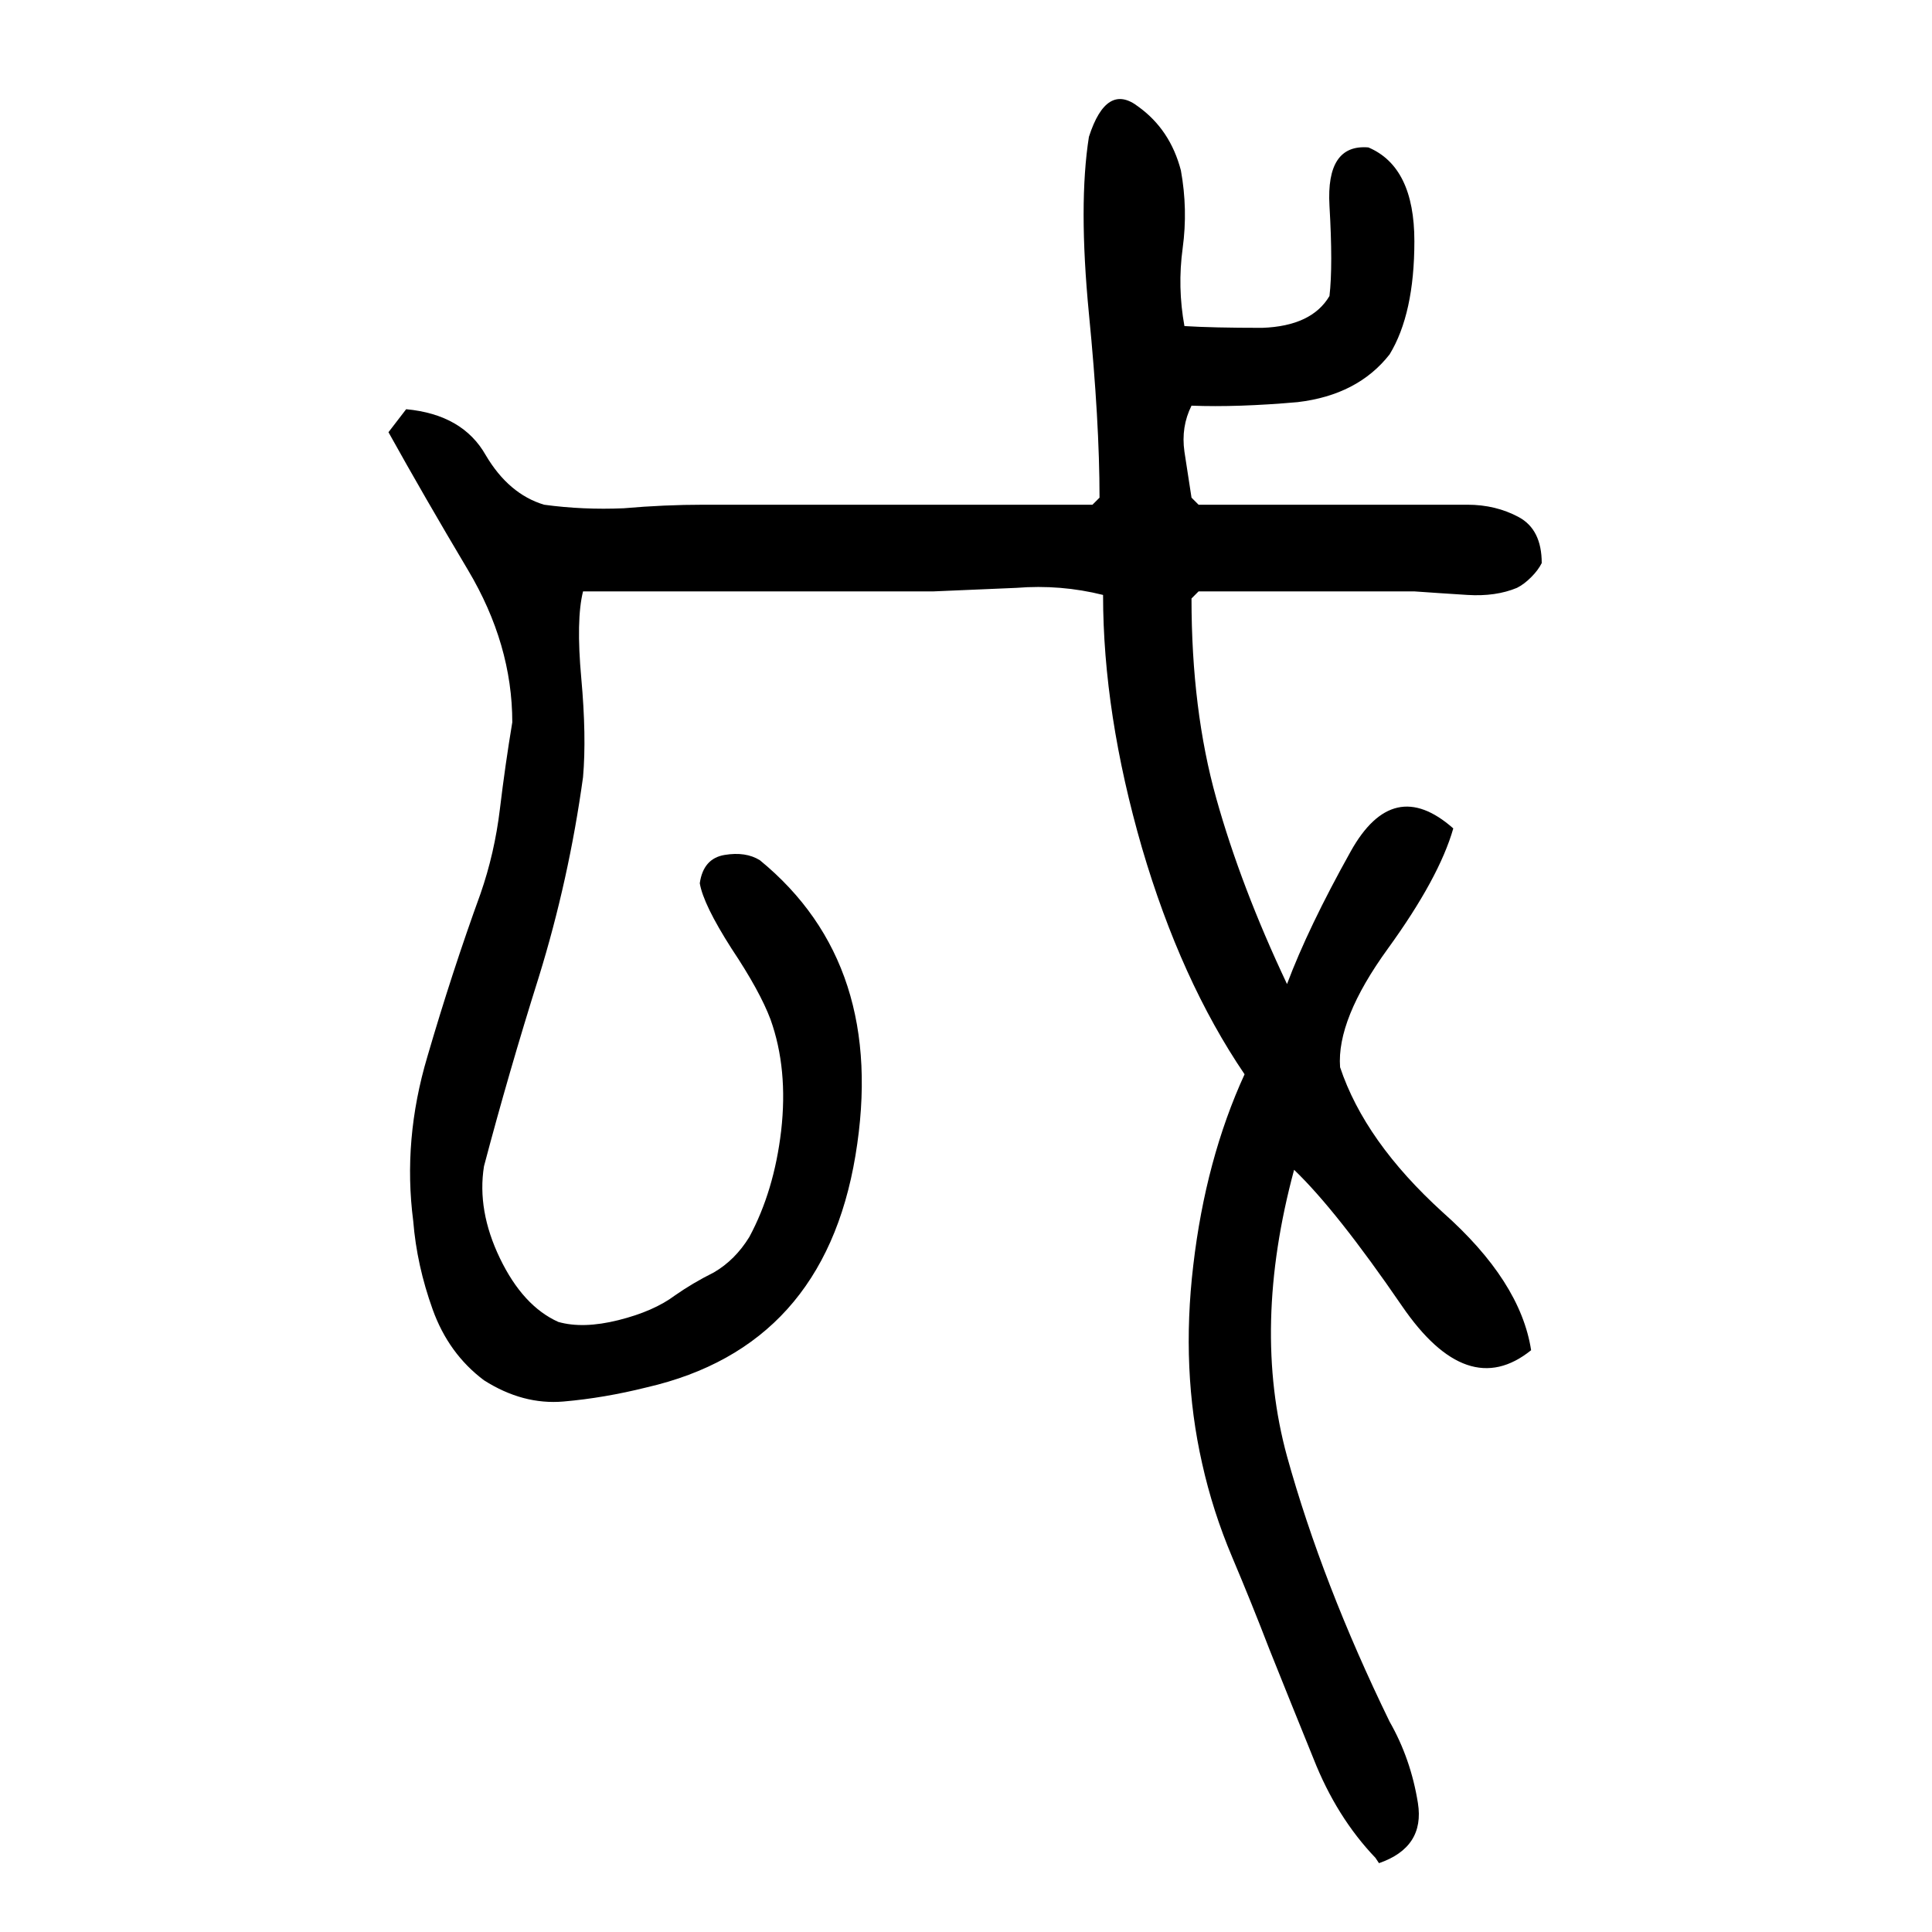
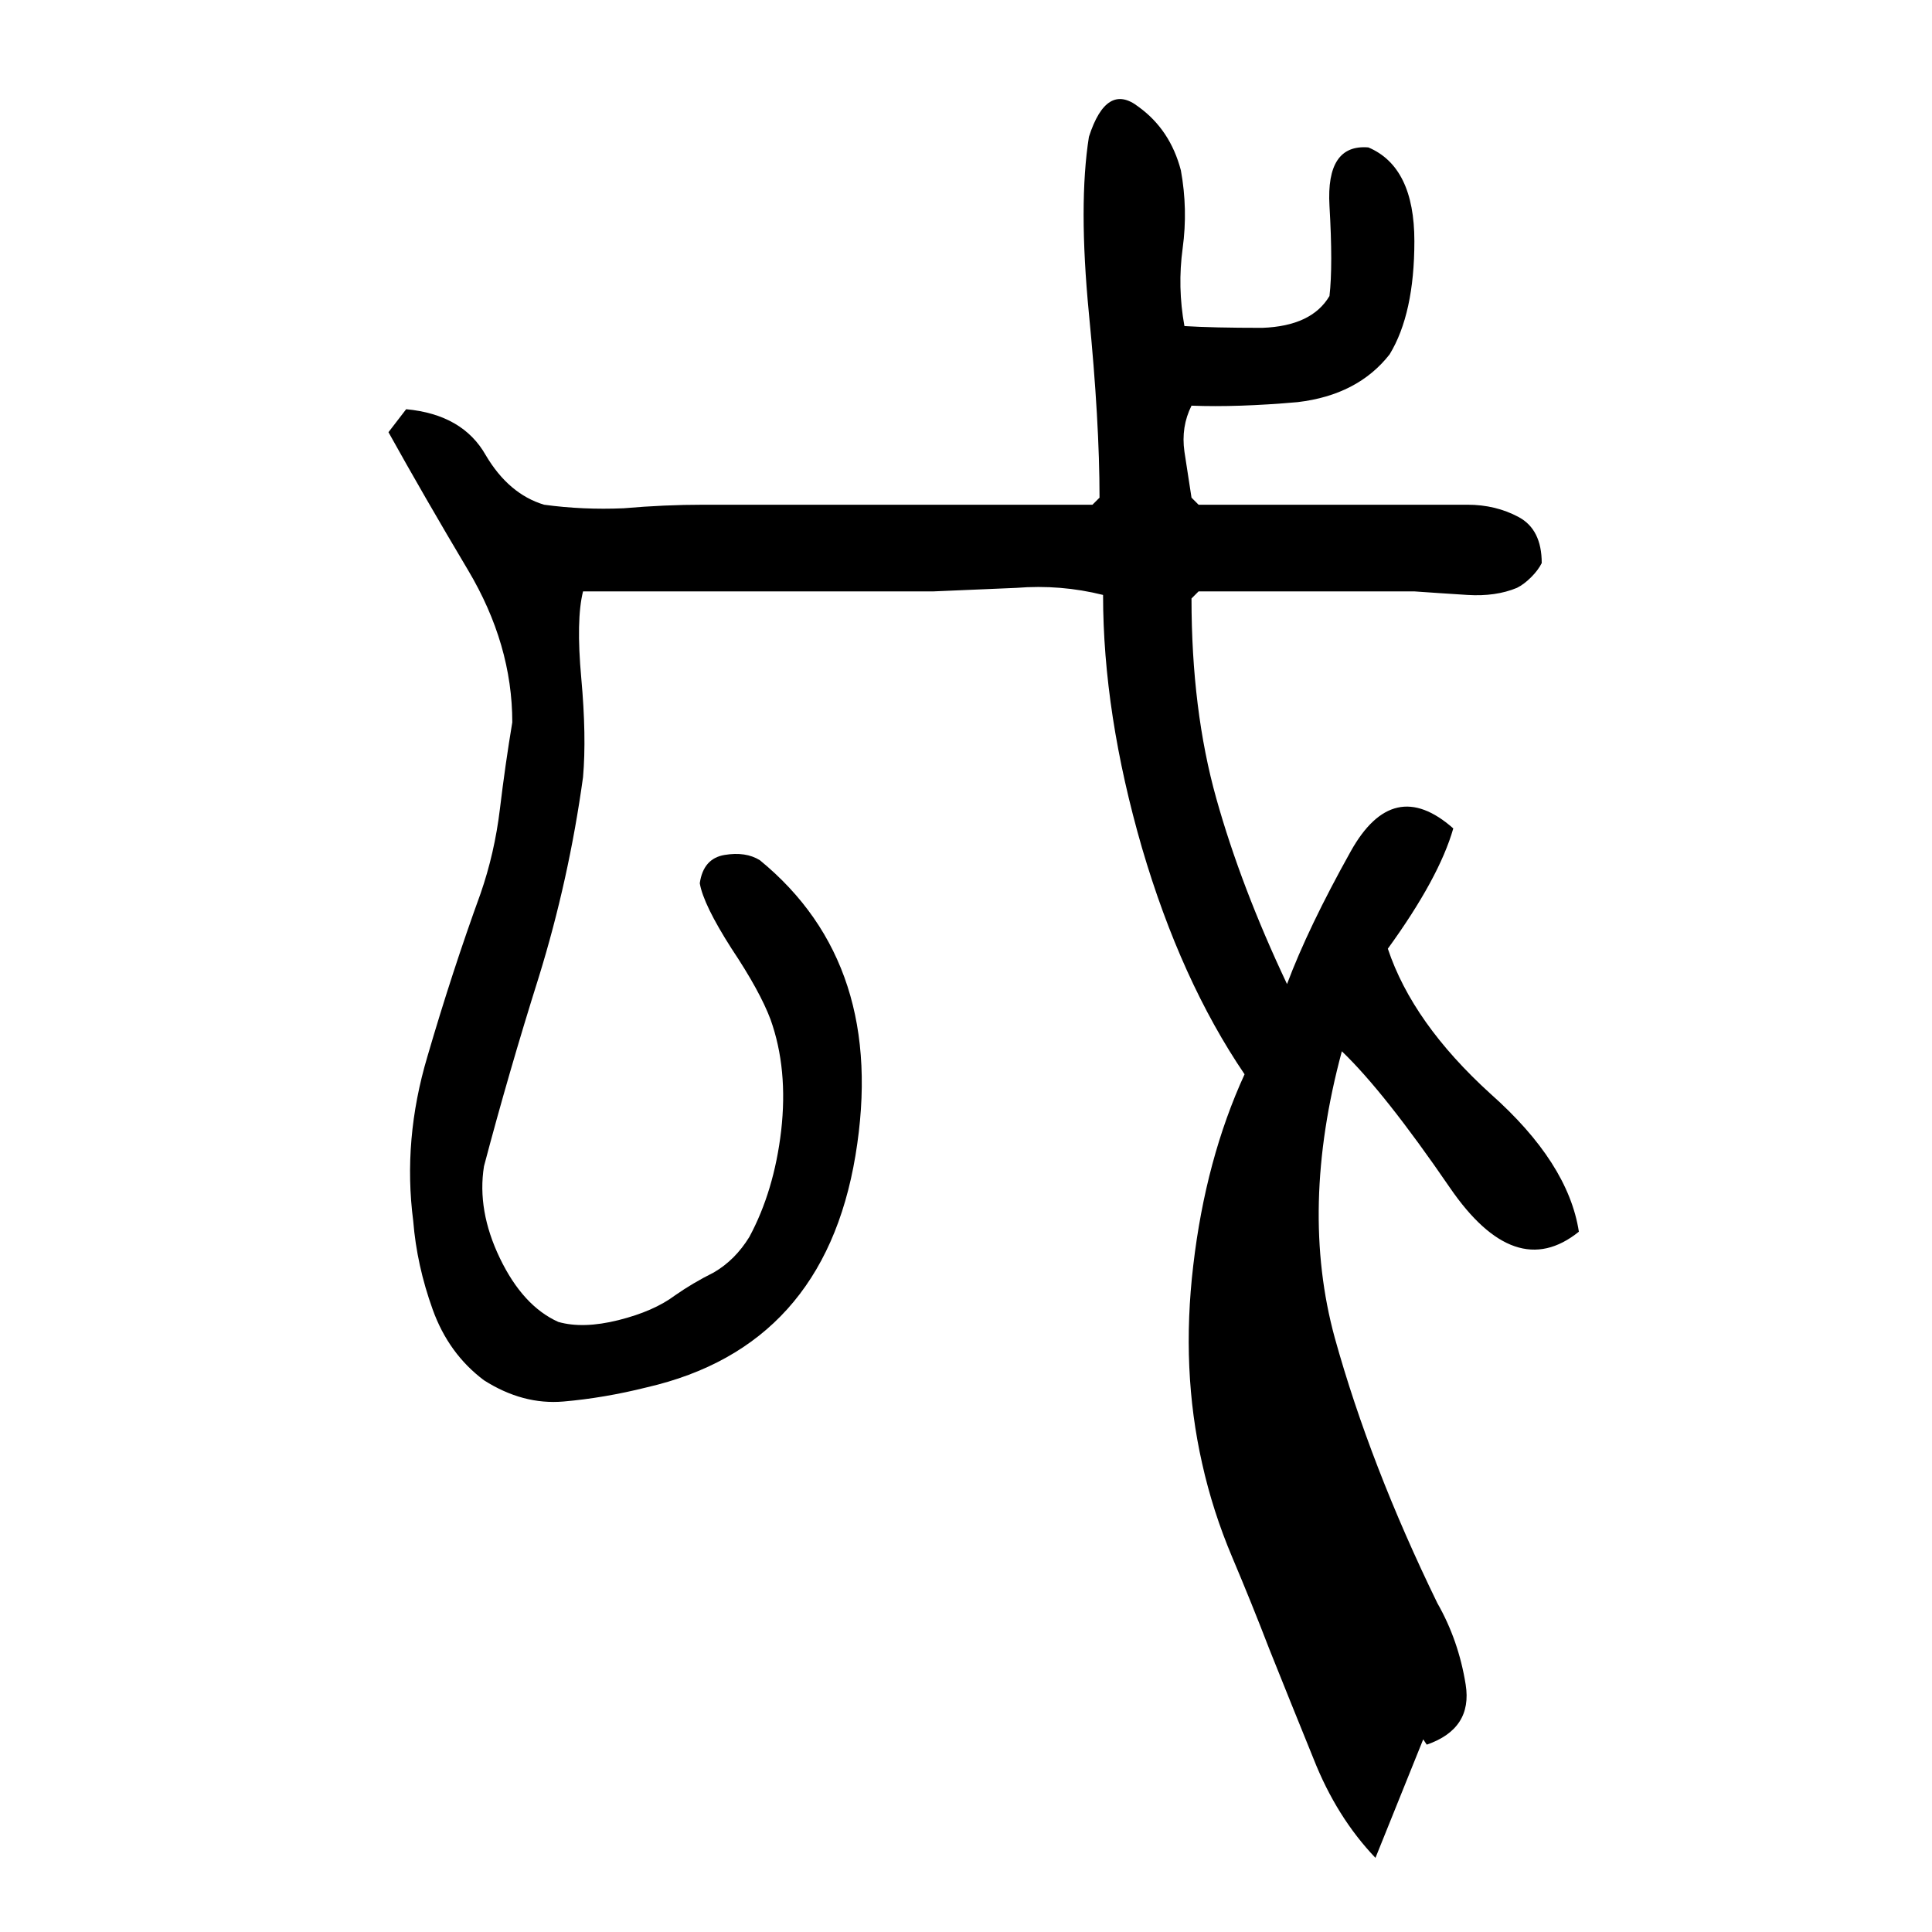
<svg xmlns="http://www.w3.org/2000/svg" height="640" width="640" version="1.1">
  <g transform="translate(0 -412.36)">
    <g>
-       <path d="m455.64 1027.8q-12.891-13.477-20.508-32.813-7.617-18.75-14.648-36.328-5.859-15.234-12.305-30.469-6.445-15.234-9.961-31.055-7.031-31.055-2.93-65.625 4.102-35.156 16.992-63.281-21.094-31.055-33.984-75-12.891-44.531-12.891-83.789-14.062-3.516-28.711-2.344-14.648 0.586-27.539 1.172-29.297 0-58.008 0t-58.008 0q-2.344 9.375-0.586 28.711 1.758 19.336 0.586 32.812-4.688 33.984-14.648 66.211-9.961 31.641-18.164 62.695-2.344 14.648 5.273 30.469 7.617 15.82 19.336 21.094 8.203 2.344 19.922-0.586t18.75-8.203q5.859-4.102 12.891-7.617 7.031-4.102 11.719-11.719 8.203-15.234 10.547-35.156 2.344-20.508-3.516-36.914-3.516-9.375-12.891-23.438-9.375-14.648-10.547-21.68 1.172-8.203 8.203-9.375t11.719 1.758q42.188 34.57 31.641 97.852-10.547 63.281-69.141 76.758-14.062 3.516-27.539 4.688t-26.367-7.031q-11.719-8.789-16.992-23.438-5.273-14.648-6.445-29.297-3.516-26.953 4.688-54.492 8.203-28.125 17.578-53.906 4.688-13.477 6.445-28.125t4.102-28.711q0-25.781-14.648-50.391-14.648-24.609-26.367-45.703l5.859-7.617q18.75 1.758 26.367 15.234 7.617 12.891 19.336 16.406 12.891 1.758 26.367 1.172 13.477-1.172 26.367-1.172 32.812 0 64.453 0t64.453 0l2.344-2.344q0-25.195-3.516-60.938-3.516-36.328 0-58.594 5.859-18.164 16.406-9.961 10.547 7.617 14.062 21.094 2.344 12.891 0.586 25.781-1.758 12.891 0.586 25.781 9.375 0.586 25.781 0.586 16.406-0.586 22.266-10.547 1.172-9.961 0-29.883-1.172-20.508 12.891-19.336 15.234 6.445 15.234 31.055 0 24.023-8.203 37.5-10.547 13.477-30.469 15.82-19.922 1.758-35.156 1.172-3.516 7.031-2.344 15.234 1.172 7.617 2.344 15.234l2.344 2.344q22.266 0 44.531 0 22.266 0 44.531 0 9.375 0 16.992 4.102 7.617 4.102 7.617 15.234-1.172 2.344-3.516 4.688-2.344 2.344-4.688 3.516-7.031 2.93-16.406 2.344-9.375-0.586-17.578-1.172-17.578 0-35.742 0t-35.742 0l-2.344 2.344q0 36.914 8.203 66.211t23.438 61.523q7.031-18.75 21.094-43.945 14.062-25.195 33.984-7.617-4.688 16.406-21.68 39.844t-15.82 39.258q8.203 24.609 33.984 48.047 25.781 22.852 29.297 45.703-21.094 16.992-42.773-14.648-21.68-31.641-35.742-45.117-14.062 52.148-2.344 94.922 11.719 42.188 33.984 87.891 7.031 12.305 9.375 26.953t-12.891 19.922l-1.172-1.758z" />
+       <path d="m455.64 1027.8q-12.891-13.477-20.508-32.813-7.617-18.75-14.648-36.328-5.859-15.234-12.305-30.469-6.445-15.234-9.961-31.055-7.031-31.055-2.93-65.625 4.102-35.156 16.992-63.281-21.094-31.055-33.984-75-12.891-44.531-12.891-83.789-14.062-3.516-28.711-2.344-14.648 0.586-27.539 1.172-29.297 0-58.008 0t-58.008 0q-2.344 9.375-0.586 28.711 1.758 19.336 0.586 32.812-4.688 33.984-14.648 66.211-9.961 31.641-18.164 62.695-2.344 14.648 5.273 30.469 7.617 15.82 19.336 21.094 8.203 2.344 19.922-0.586t18.75-8.203q5.859-4.102 12.891-7.617 7.031-4.102 11.719-11.719 8.203-15.234 10.547-35.156 2.344-20.508-3.516-36.914-3.516-9.375-12.891-23.438-9.375-14.648-10.547-21.68 1.172-8.203 8.203-9.375t11.719 1.758q42.188 34.57 31.641 97.852-10.547 63.281-69.141 76.758-14.062 3.516-27.539 4.688t-26.367-7.031q-11.719-8.789-16.992-23.438-5.273-14.648-6.445-29.297-3.516-26.953 4.688-54.492 8.203-28.125 17.578-53.906 4.688-13.477 6.445-28.125t4.102-28.711q0-25.781-14.648-50.391-14.648-24.609-26.367-45.703l5.859-7.617q18.75 1.758 26.367 15.234 7.617 12.891 19.336 16.406 12.891 1.758 26.367 1.172 13.477-1.172 26.367-1.172 32.812 0 64.453 0t64.453 0l2.344-2.344q0-25.195-3.516-60.938-3.516-36.328 0-58.594 5.859-18.164 16.406-9.961 10.547 7.617 14.062 21.094 2.344 12.891 0.586 25.781-1.758 12.891 0.586 25.781 9.375 0.586 25.781 0.586 16.406-0.586 22.266-10.547 1.172-9.961 0-29.883-1.172-20.508 12.891-19.336 15.234 6.445 15.234 31.055 0 24.023-8.203 37.5-10.547 13.477-30.469 15.82-19.922 1.758-35.156 1.172-3.516 7.031-2.344 15.234 1.172 7.617 2.344 15.234l2.344 2.344q22.266 0 44.531 0 22.266 0 44.531 0 9.375 0 16.992 4.102 7.617 4.102 7.617 15.234-1.172 2.344-3.516 4.688-2.344 2.344-4.688 3.516-7.031 2.93-16.406 2.344-9.375-0.586-17.578-1.172-17.578 0-35.742 0t-35.742 0l-2.344 2.344q0 36.914 8.203 66.211t23.438 61.523q7.031-18.75 21.094-43.945 14.062-25.195 33.984-7.617-4.688 16.406-21.68 39.844q8.203 24.609 33.984 48.047 25.781 22.852 29.297 45.703-21.094 16.992-42.773-14.648-21.68-31.641-35.742-45.117-14.062 52.148-2.344 94.922 11.719 42.188 33.984 87.891 7.031 12.305 9.375 26.953t-12.891 19.922l-1.172-1.758z" />
    </g>
  </g>
</svg>